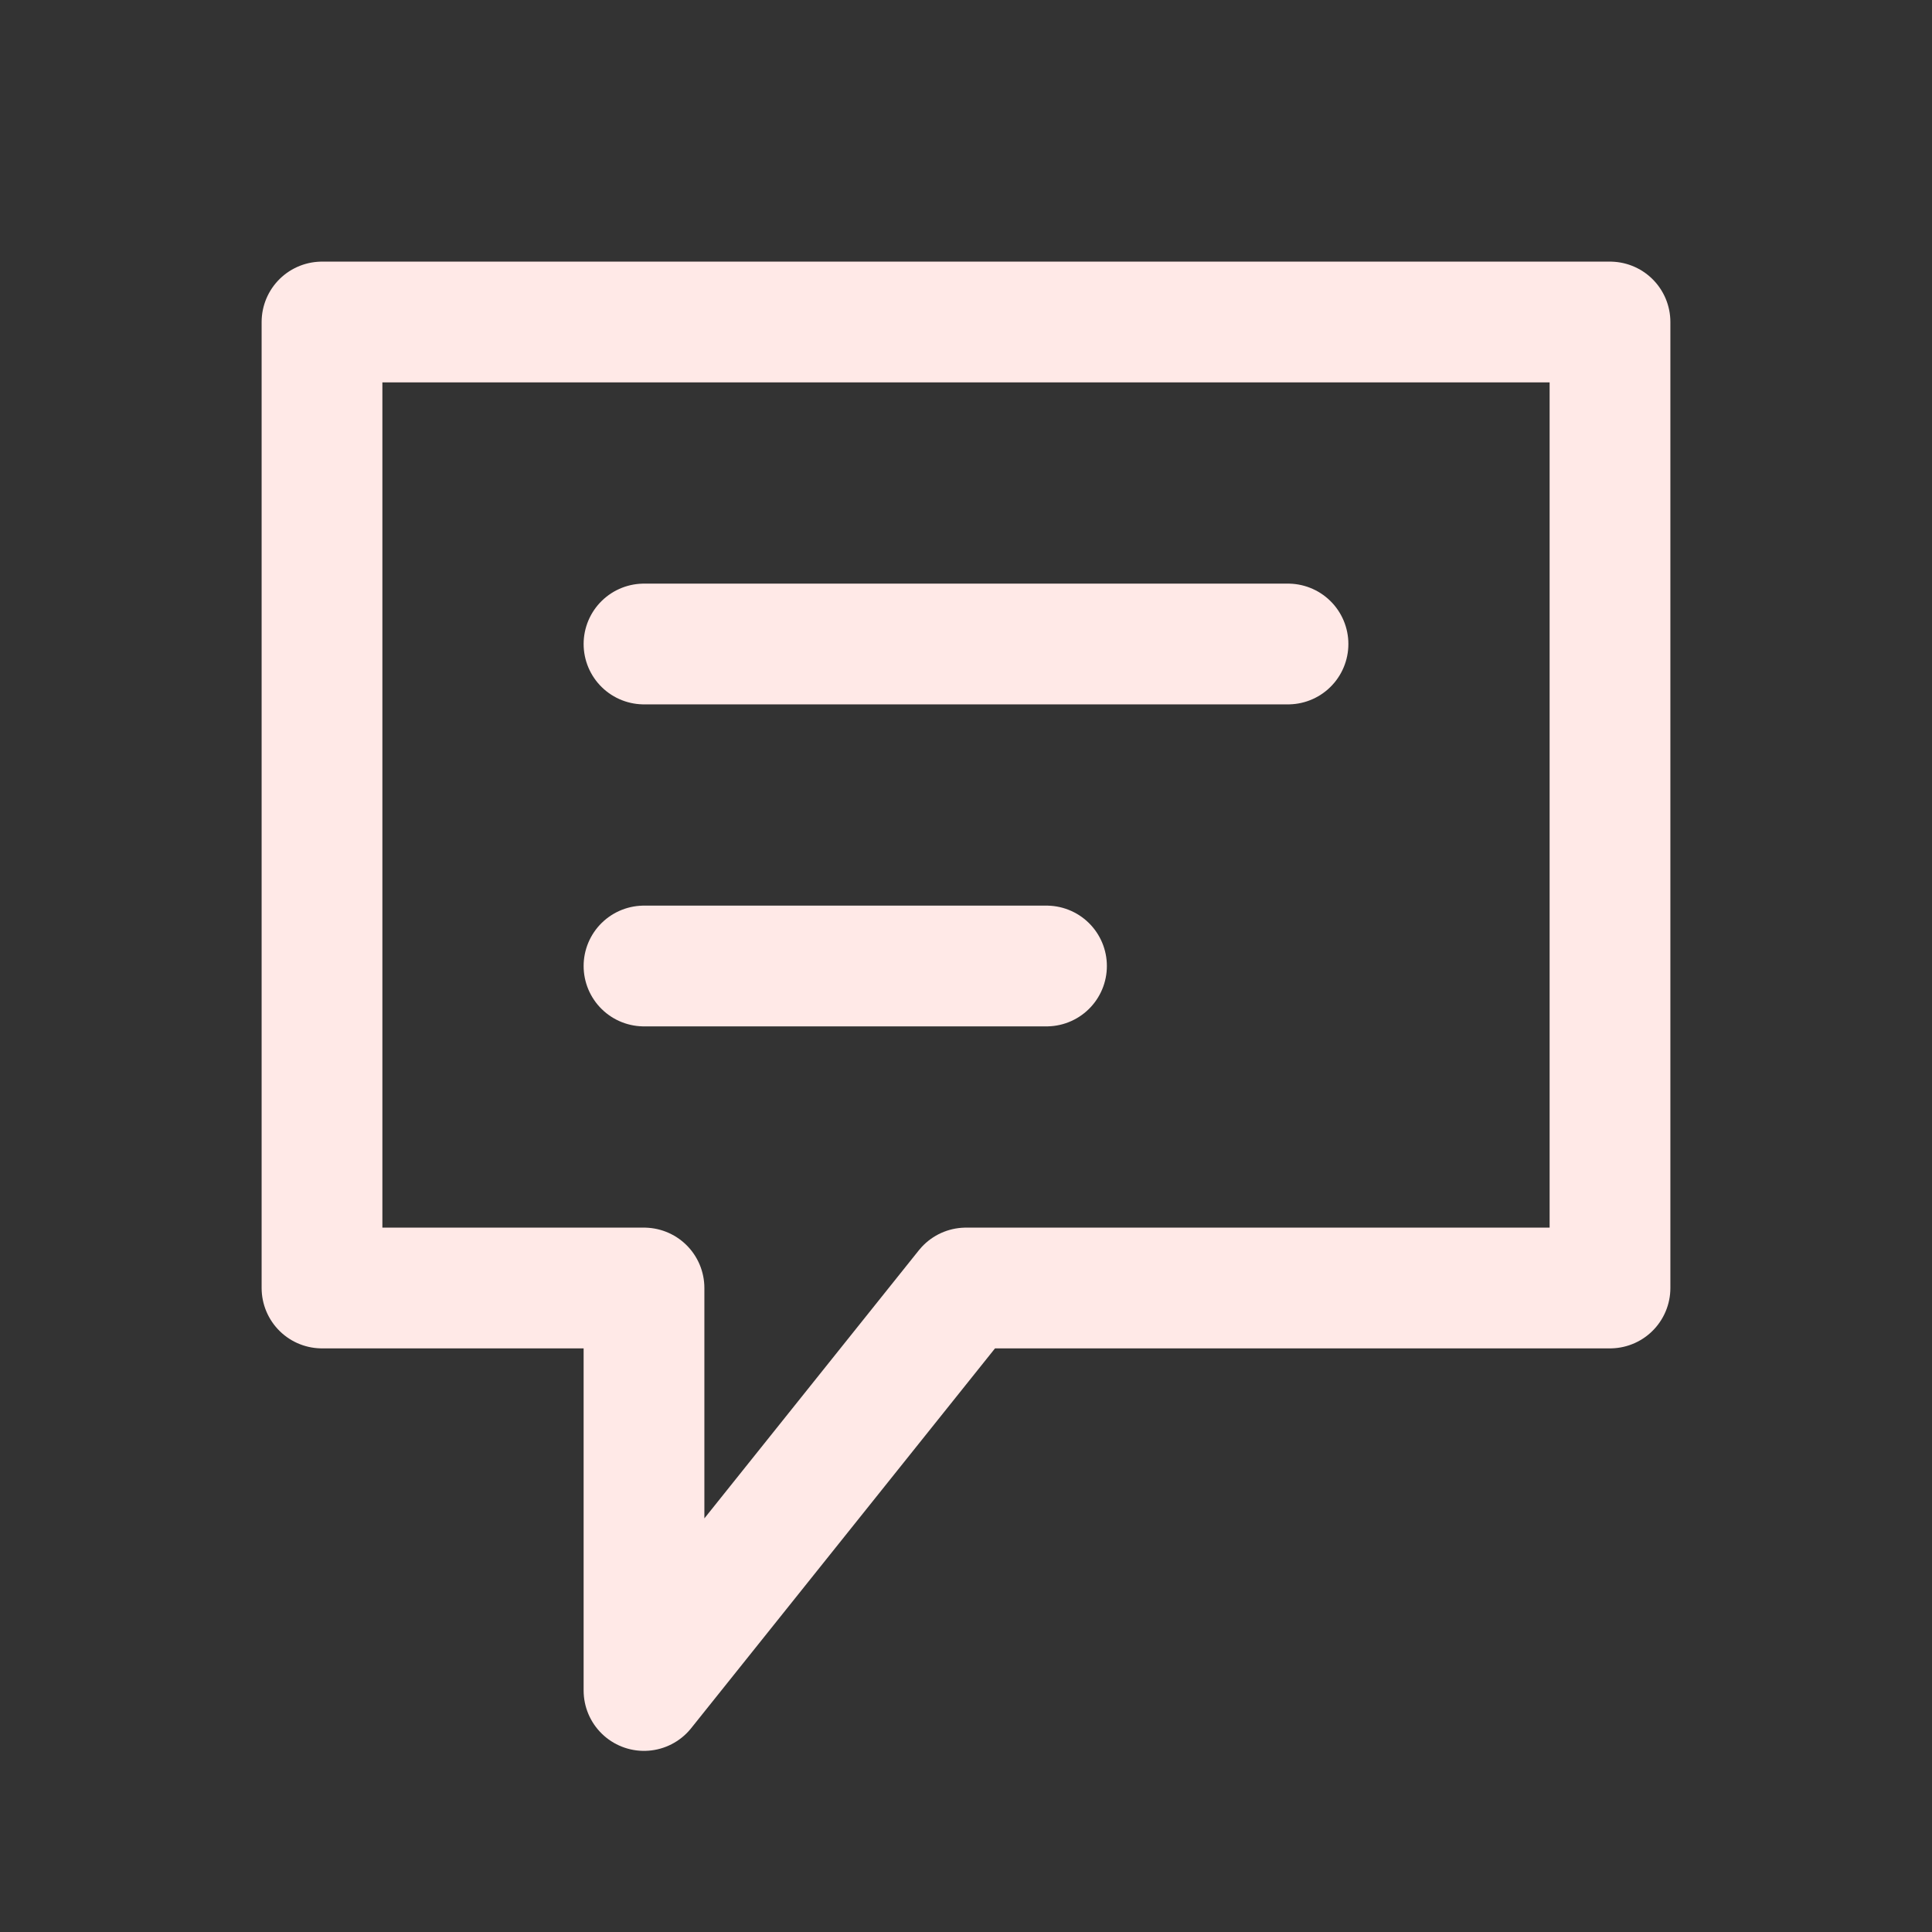
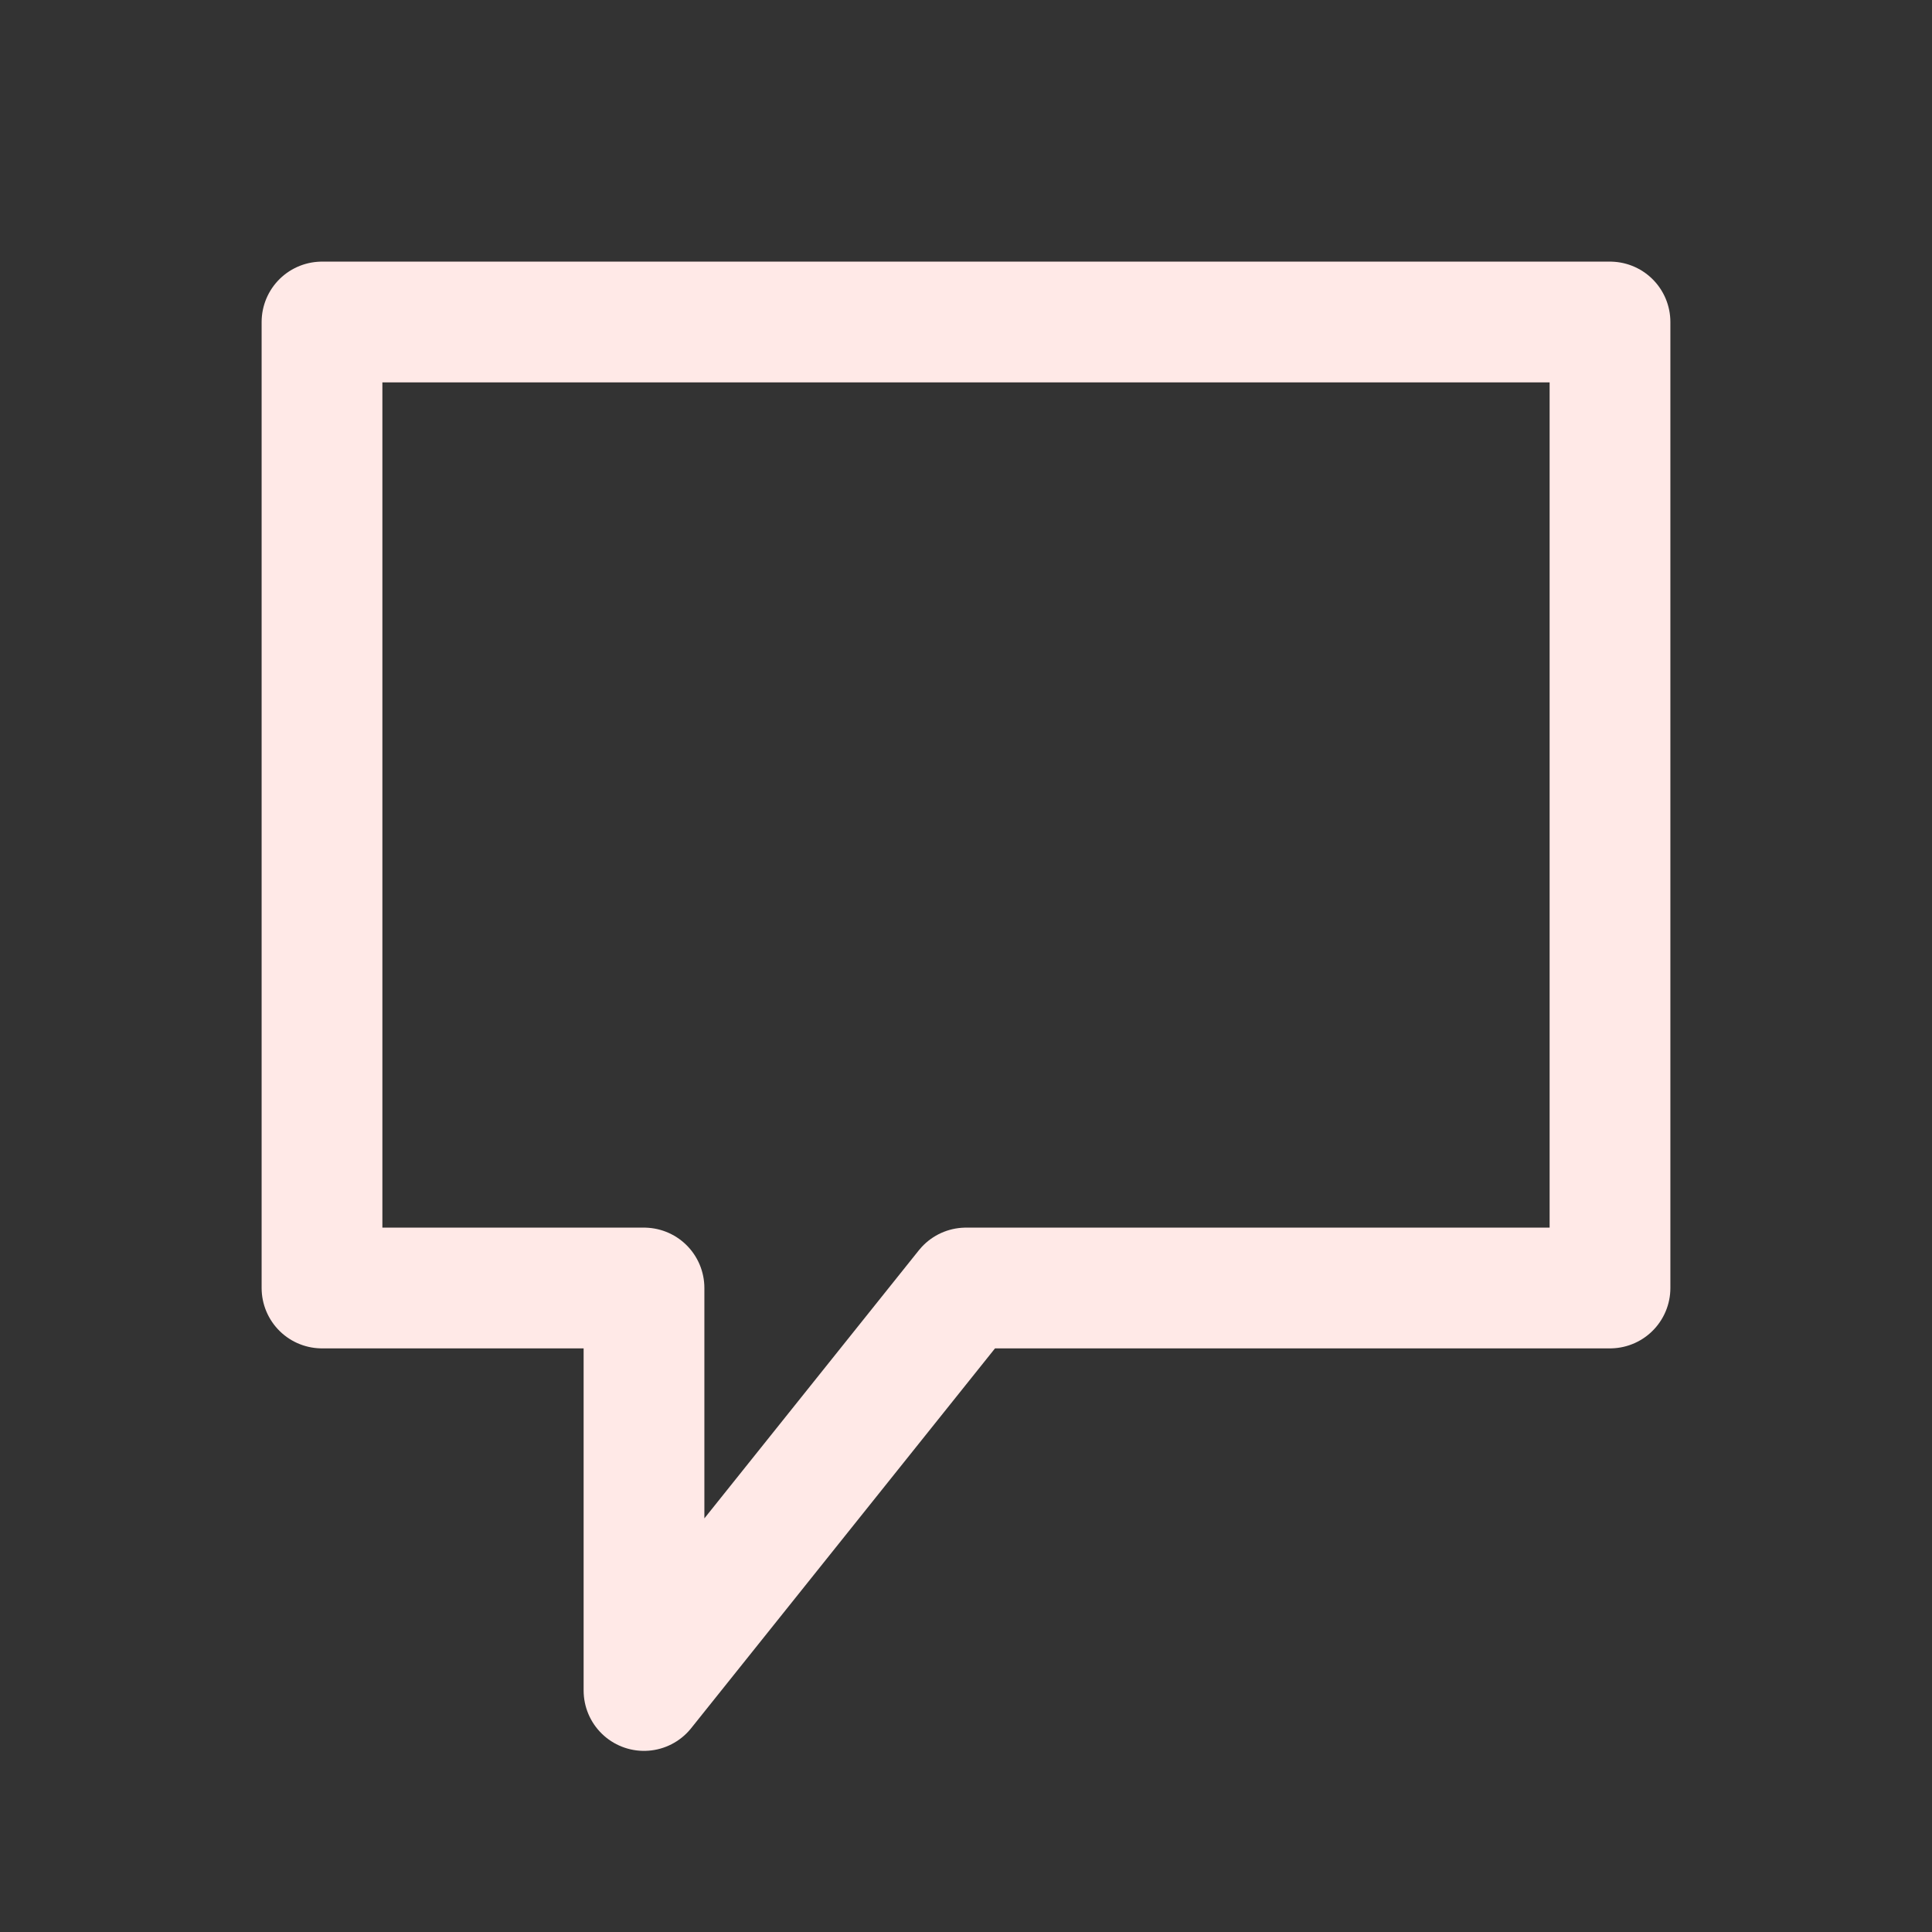
<svg xmlns="http://www.w3.org/2000/svg" viewBox="0 0 24 24" fill="none">
  <rect x="0" y="0" width="24" height="24" fill="#333333" stroke="none" />
  <path d="M8 16V21L12 16H20V4H4V16H7Z" stroke="#ffe9e7" stroke-width="1.5" stroke-linecap="round" stroke-linejoin="round" />
-   <path d="M8 8H16M8 12H13M7Z" stroke="#ffe9e7" stroke-width="1.5" stroke-linecap="round" stroke-linejoin="round" />
</svg>